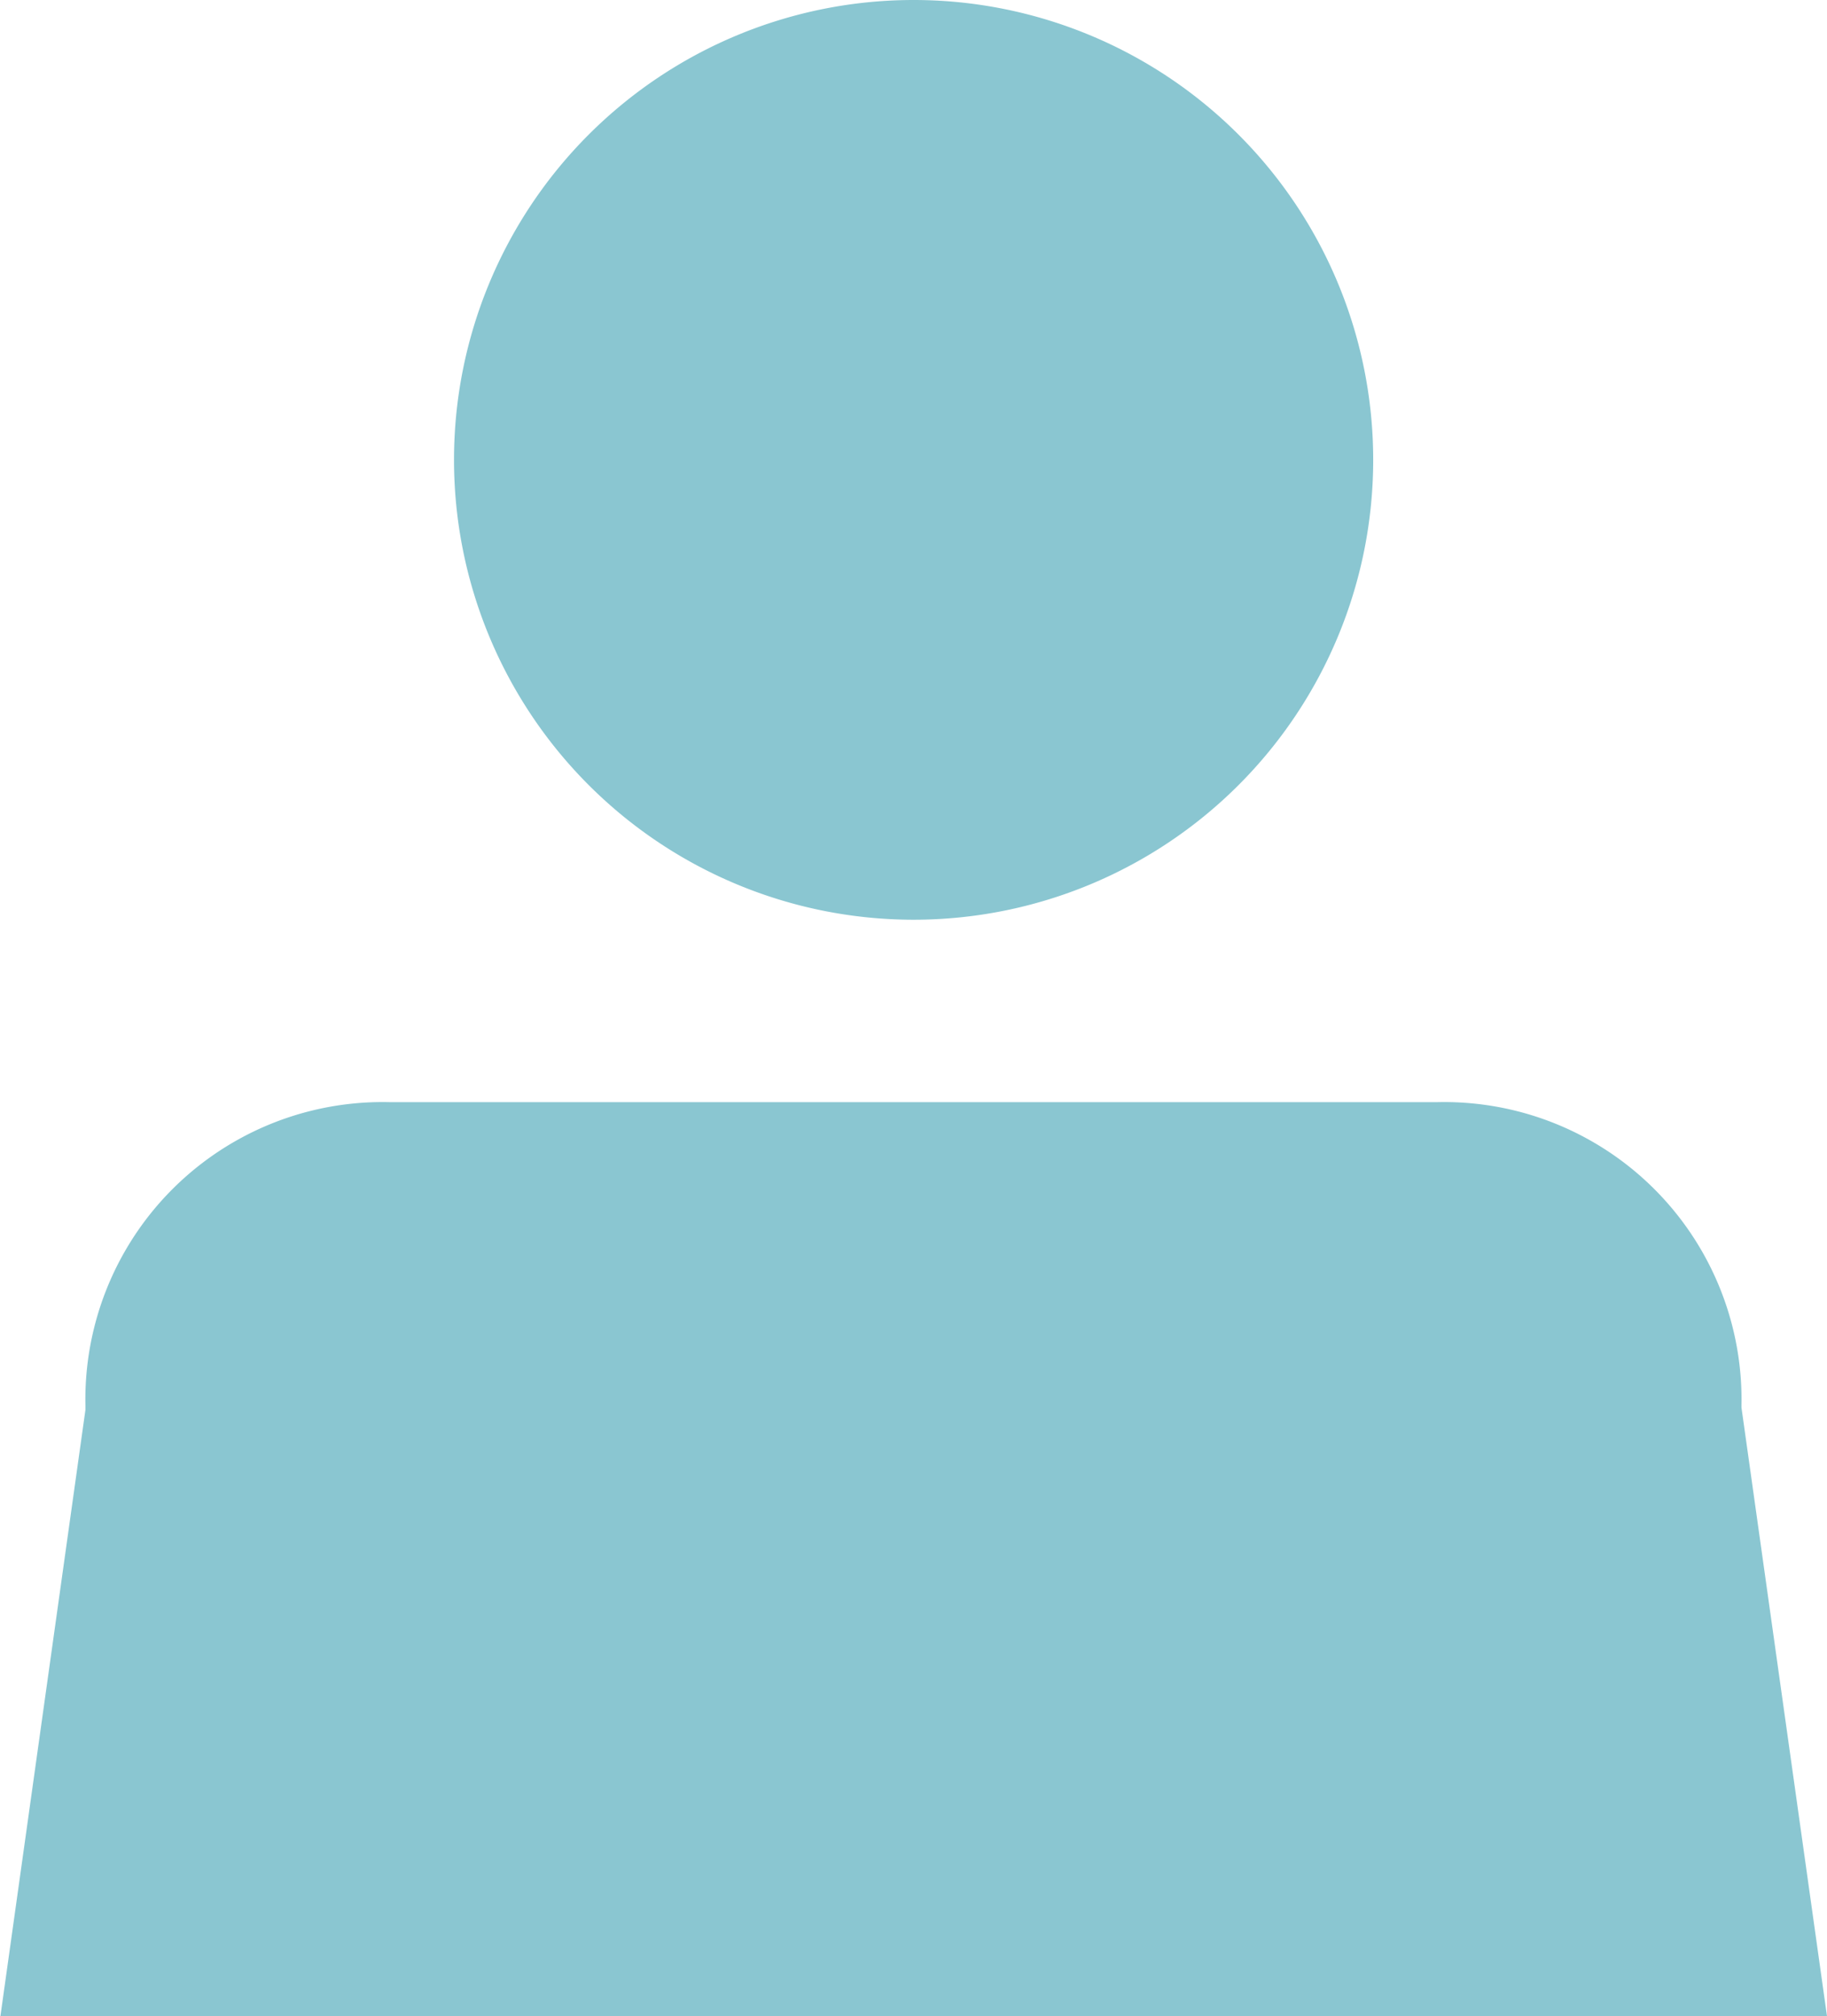
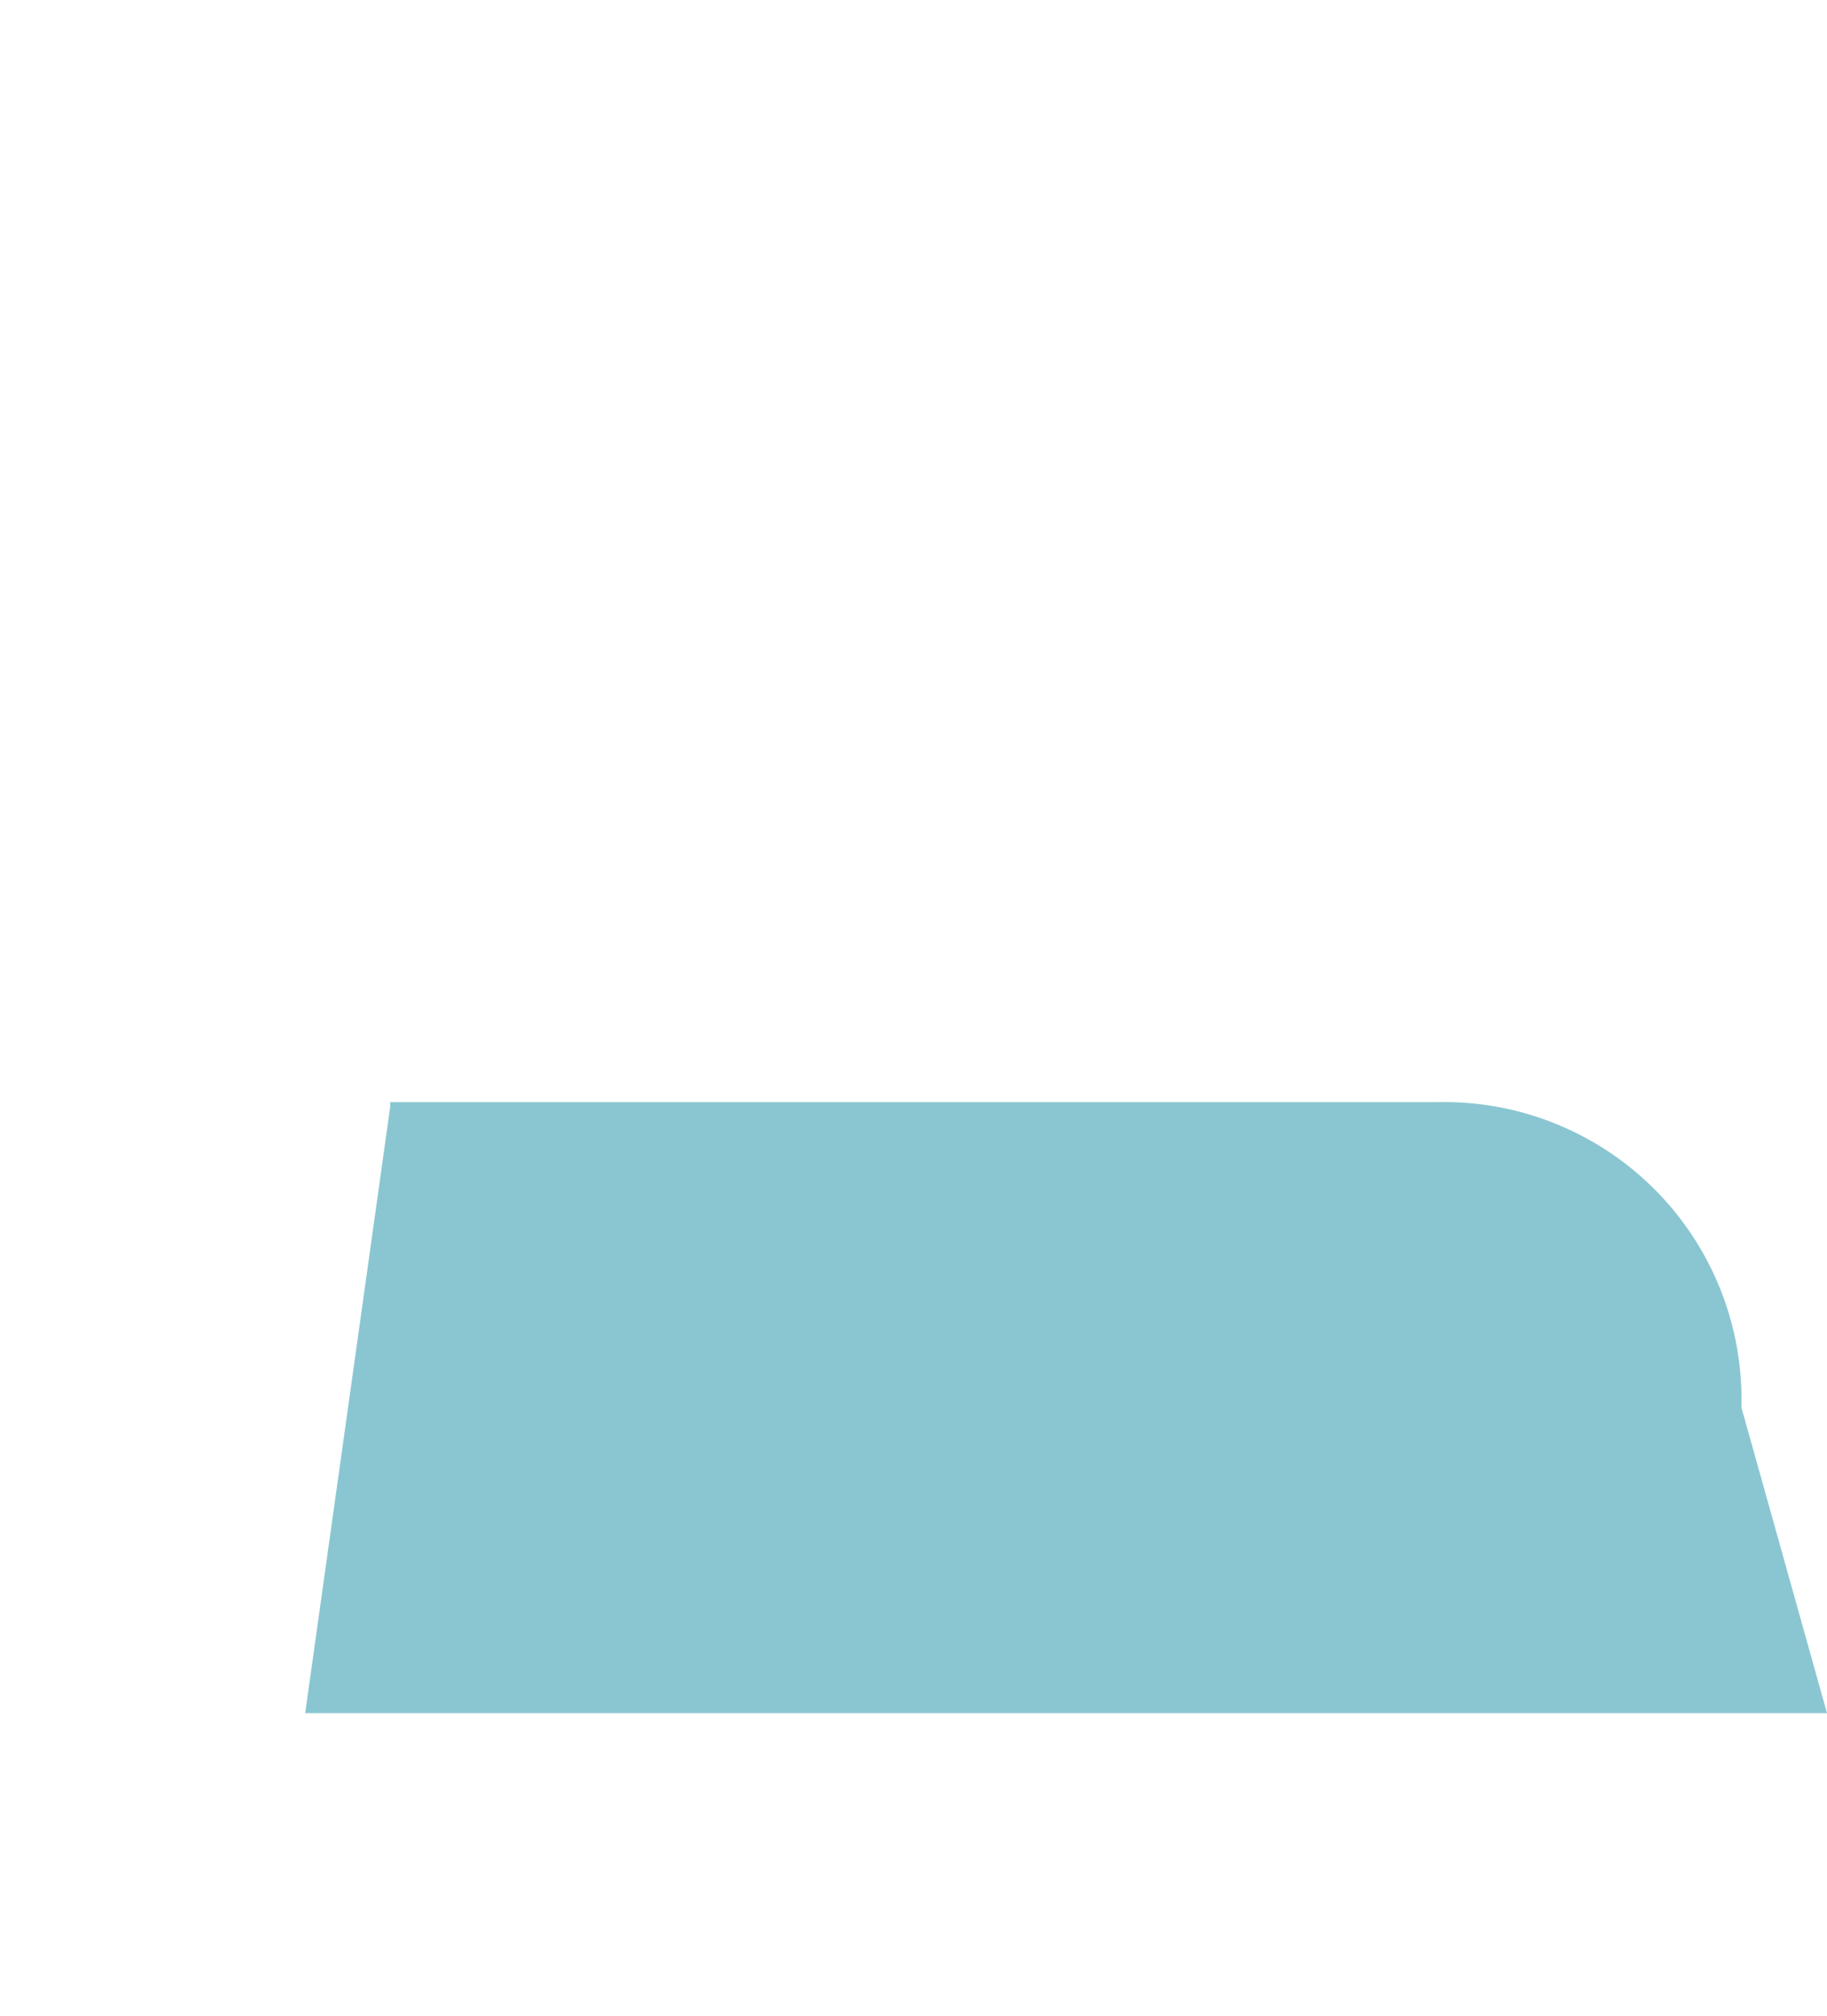
<svg xmlns="http://www.w3.org/2000/svg" width="17.666" height="19.484" viewBox="0 0 17.666 19.484">
  <g id="icon-user" transform="translate(-10.368 -4.892)">
-     <path id="Path_13594" data-name="Path 13594" d="M27.207,57.042v-.023a2.875,2.875,0,0,0-2.949-2.929H14.141a2.874,2.874,0,0,0-2.947,2.929l0,.045-.822,5.859H28.034Z" transform="translate(0 -38.547)" fill="#8ac6d1" />
-     <path id="Path_13595" data-name="Path 13595" d="M35.091,13.78a4.444,4.444,0,1,0-4.445-4.444A4.445,4.445,0,0,0,35.091,13.78Z" transform="translate(-15.888)" fill="#8ac6d1" />
+     <path id="Path_13594" data-name="Path 13594" d="M27.207,57.042v-.023a2.875,2.875,0,0,0-2.949-2.929H14.141l0,.045-.822,5.859H28.034Z" transform="translate(0 -38.547)" fill="#8ac6d1" />
  </g>
</svg>